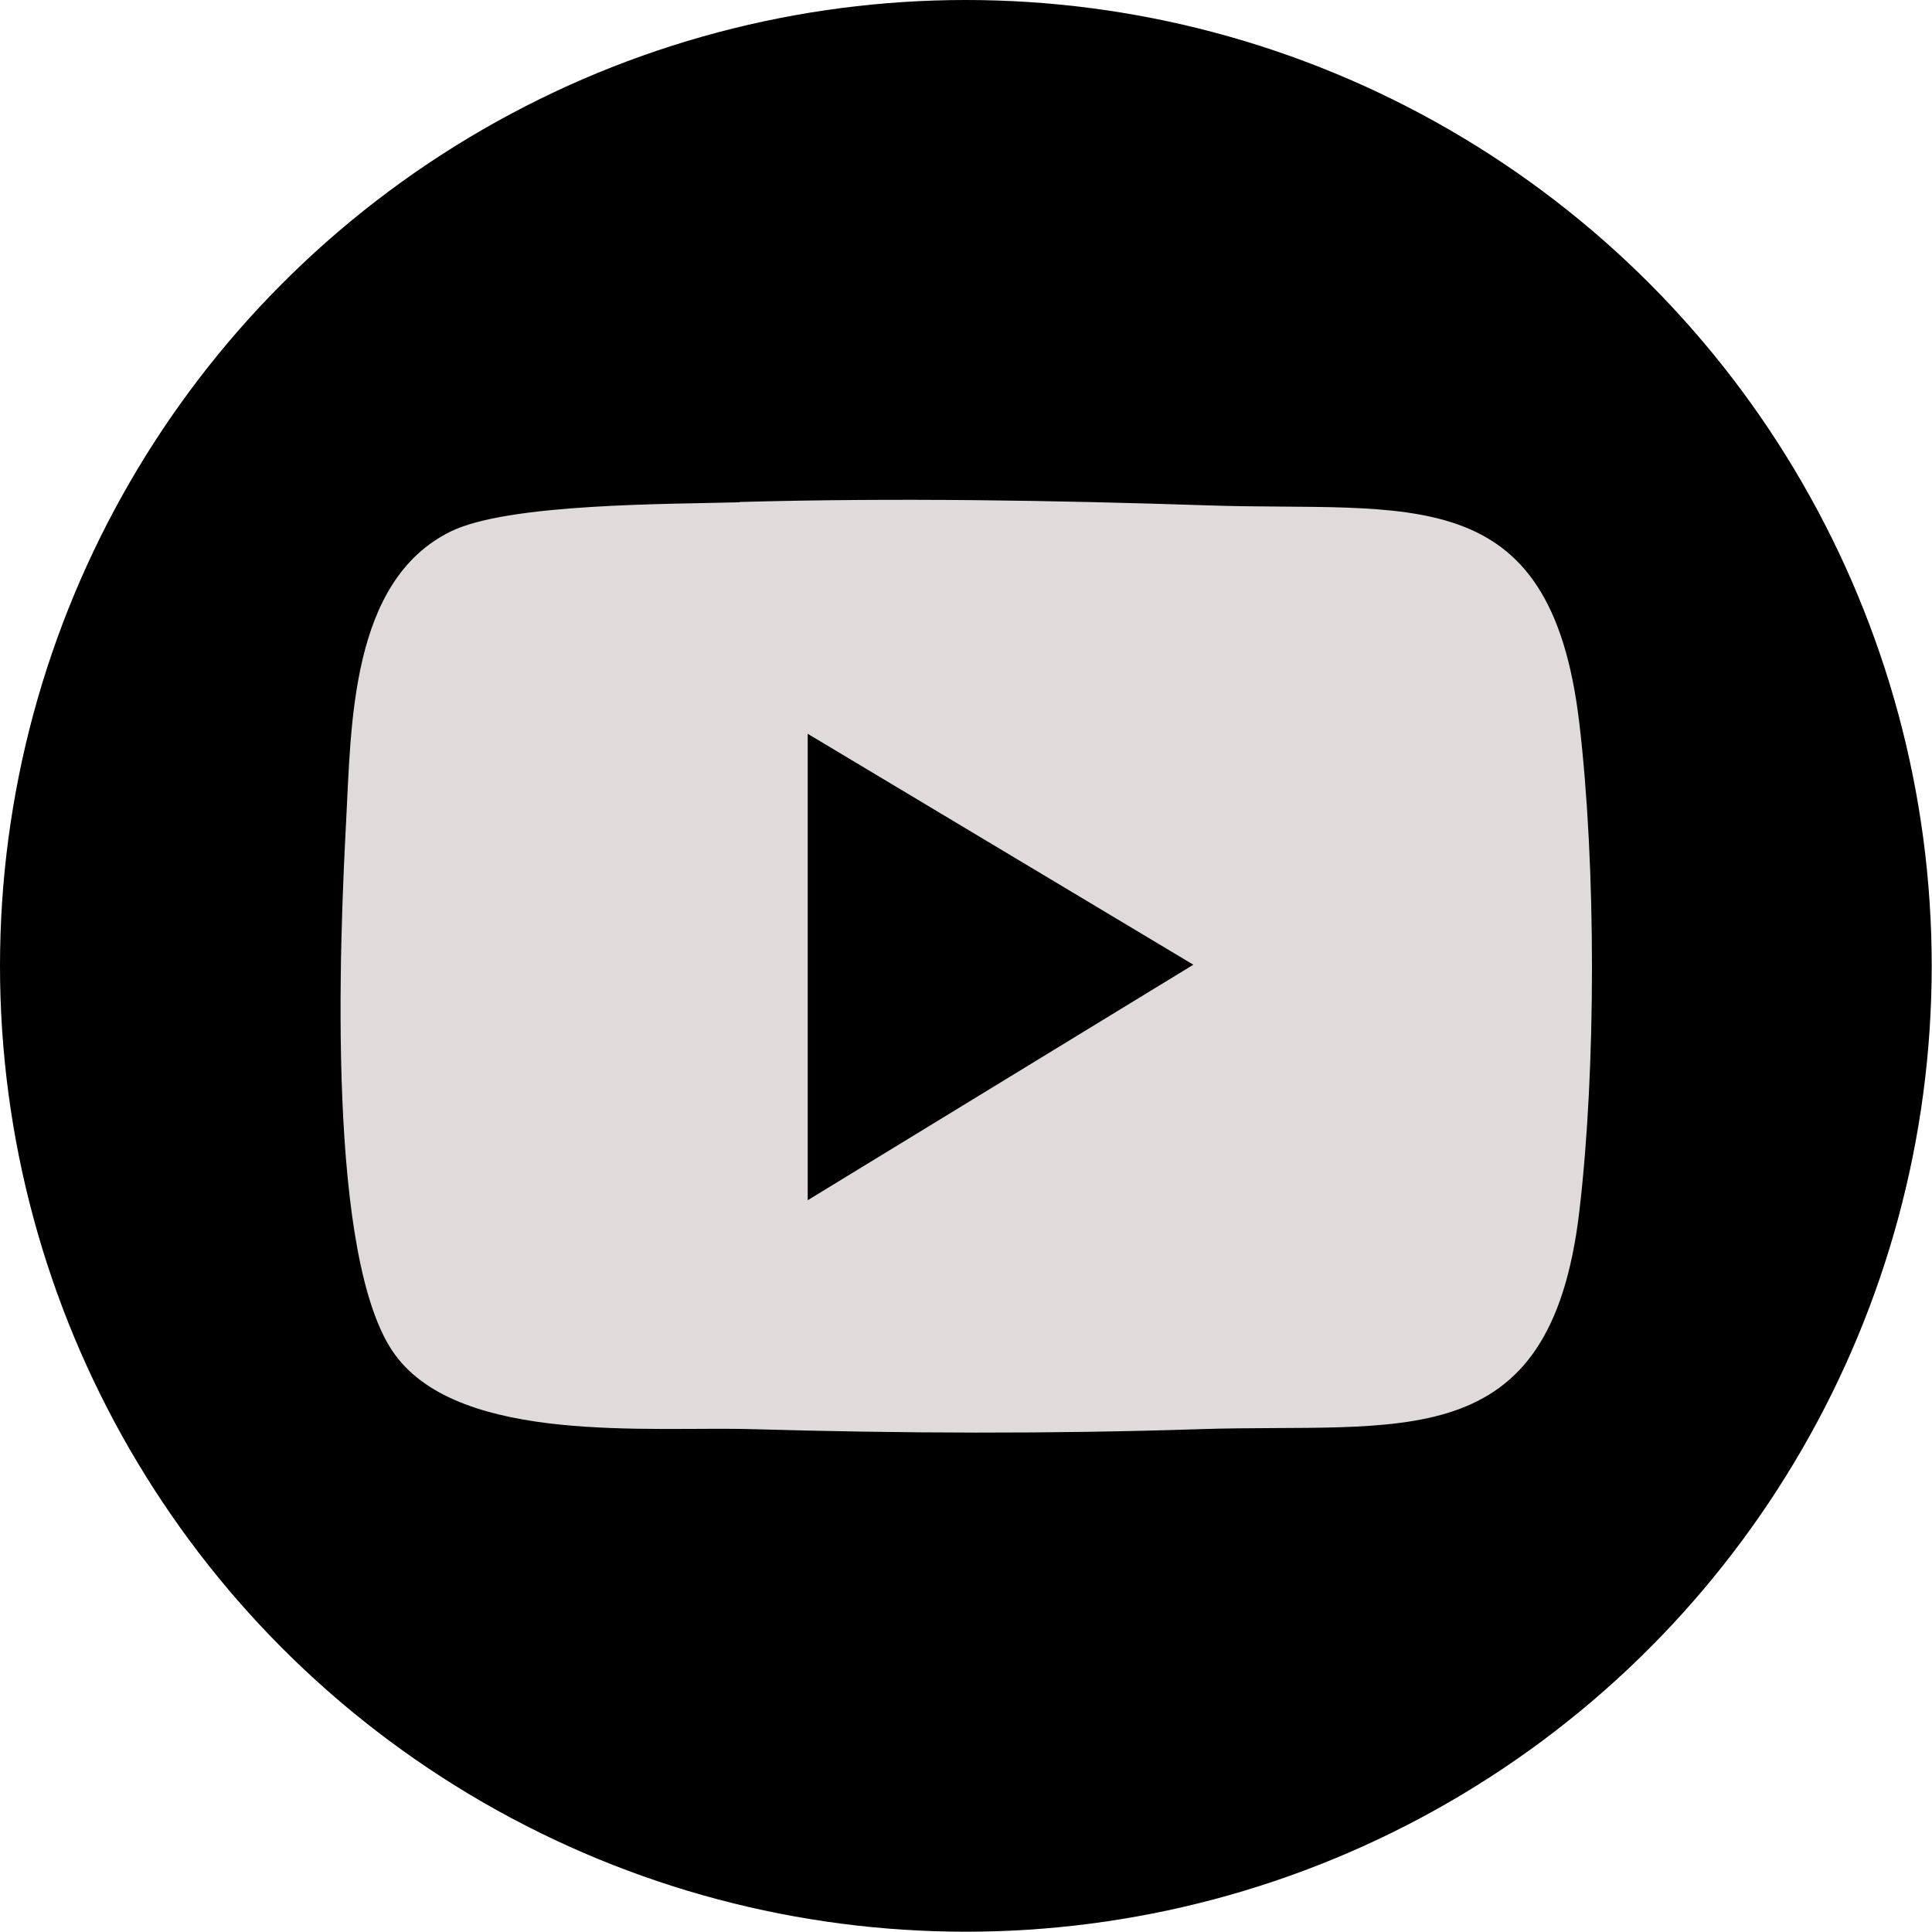
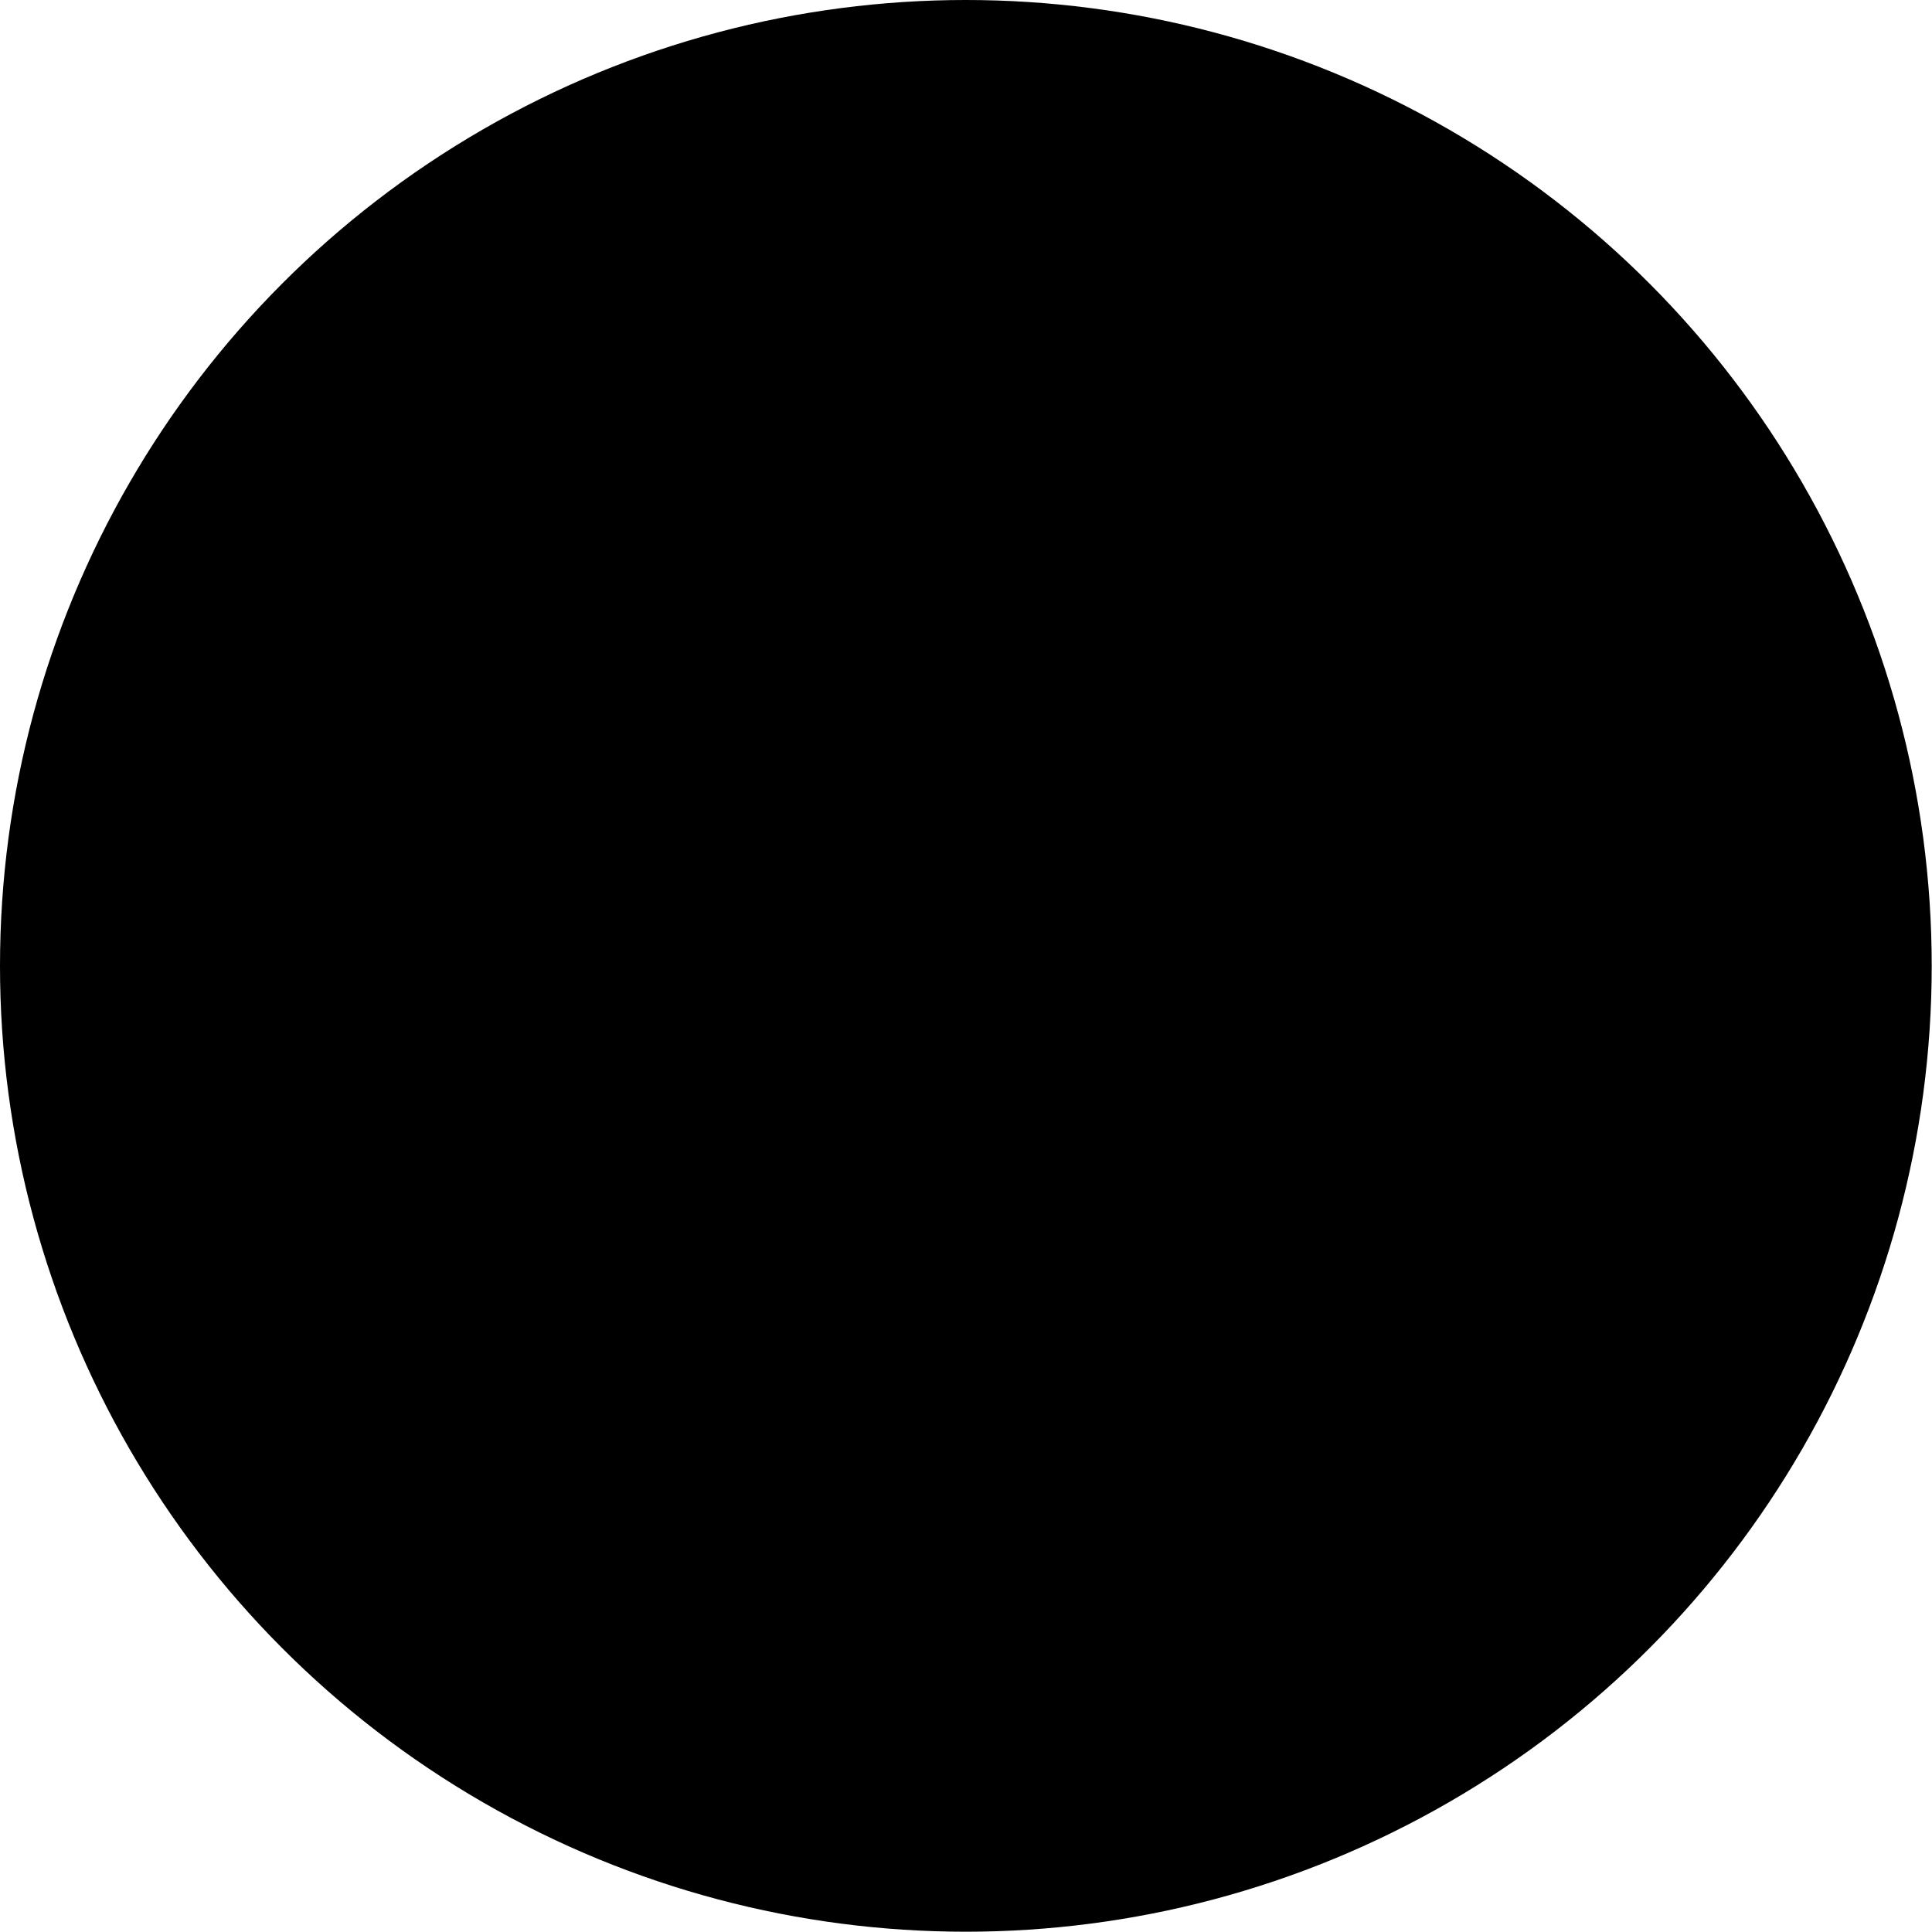
<svg xmlns="http://www.w3.org/2000/svg" id="Layer_2" data-name="Layer 2" viewBox="0 0 67.43 67.43">
  <defs>
    <style>
      .cls-1 {
        fill: #e0dbdb;
      }
    </style>
  </defs>
  <g id="W:_Home" data-name="W: Home">
    <g id="Background">
      <g id="Footer">
        <g id="Icons">
          <g id="Youtube">
            <circle cx="33.71" cy="33.71" r="33.71" />
-             <path class="cls-1" d="M25.81,17.52c5.46-.15,10.95-.06,16.39.12,6.96.23,11.91-.98,12.92,7.59.59,4.99.59,12.07,0,17.06-1.02,8.65-6.23,7.36-13.23,7.59-5.24.17-10.41.15-15.64,0-3.54-.1-10.14.54-12.45-2.58-2.43-3.28-1.94-14.45-1.72-18.63.18-3.34.14-8.4,3.65-10.12,2.01-.99,7.65-.95,10.09-1.02ZM28.19,41.89l13.46-8.22-13.46-8.06v16.28Z" />
          </g>
        </g>
      </g>
    </g>
  </g>
</svg>